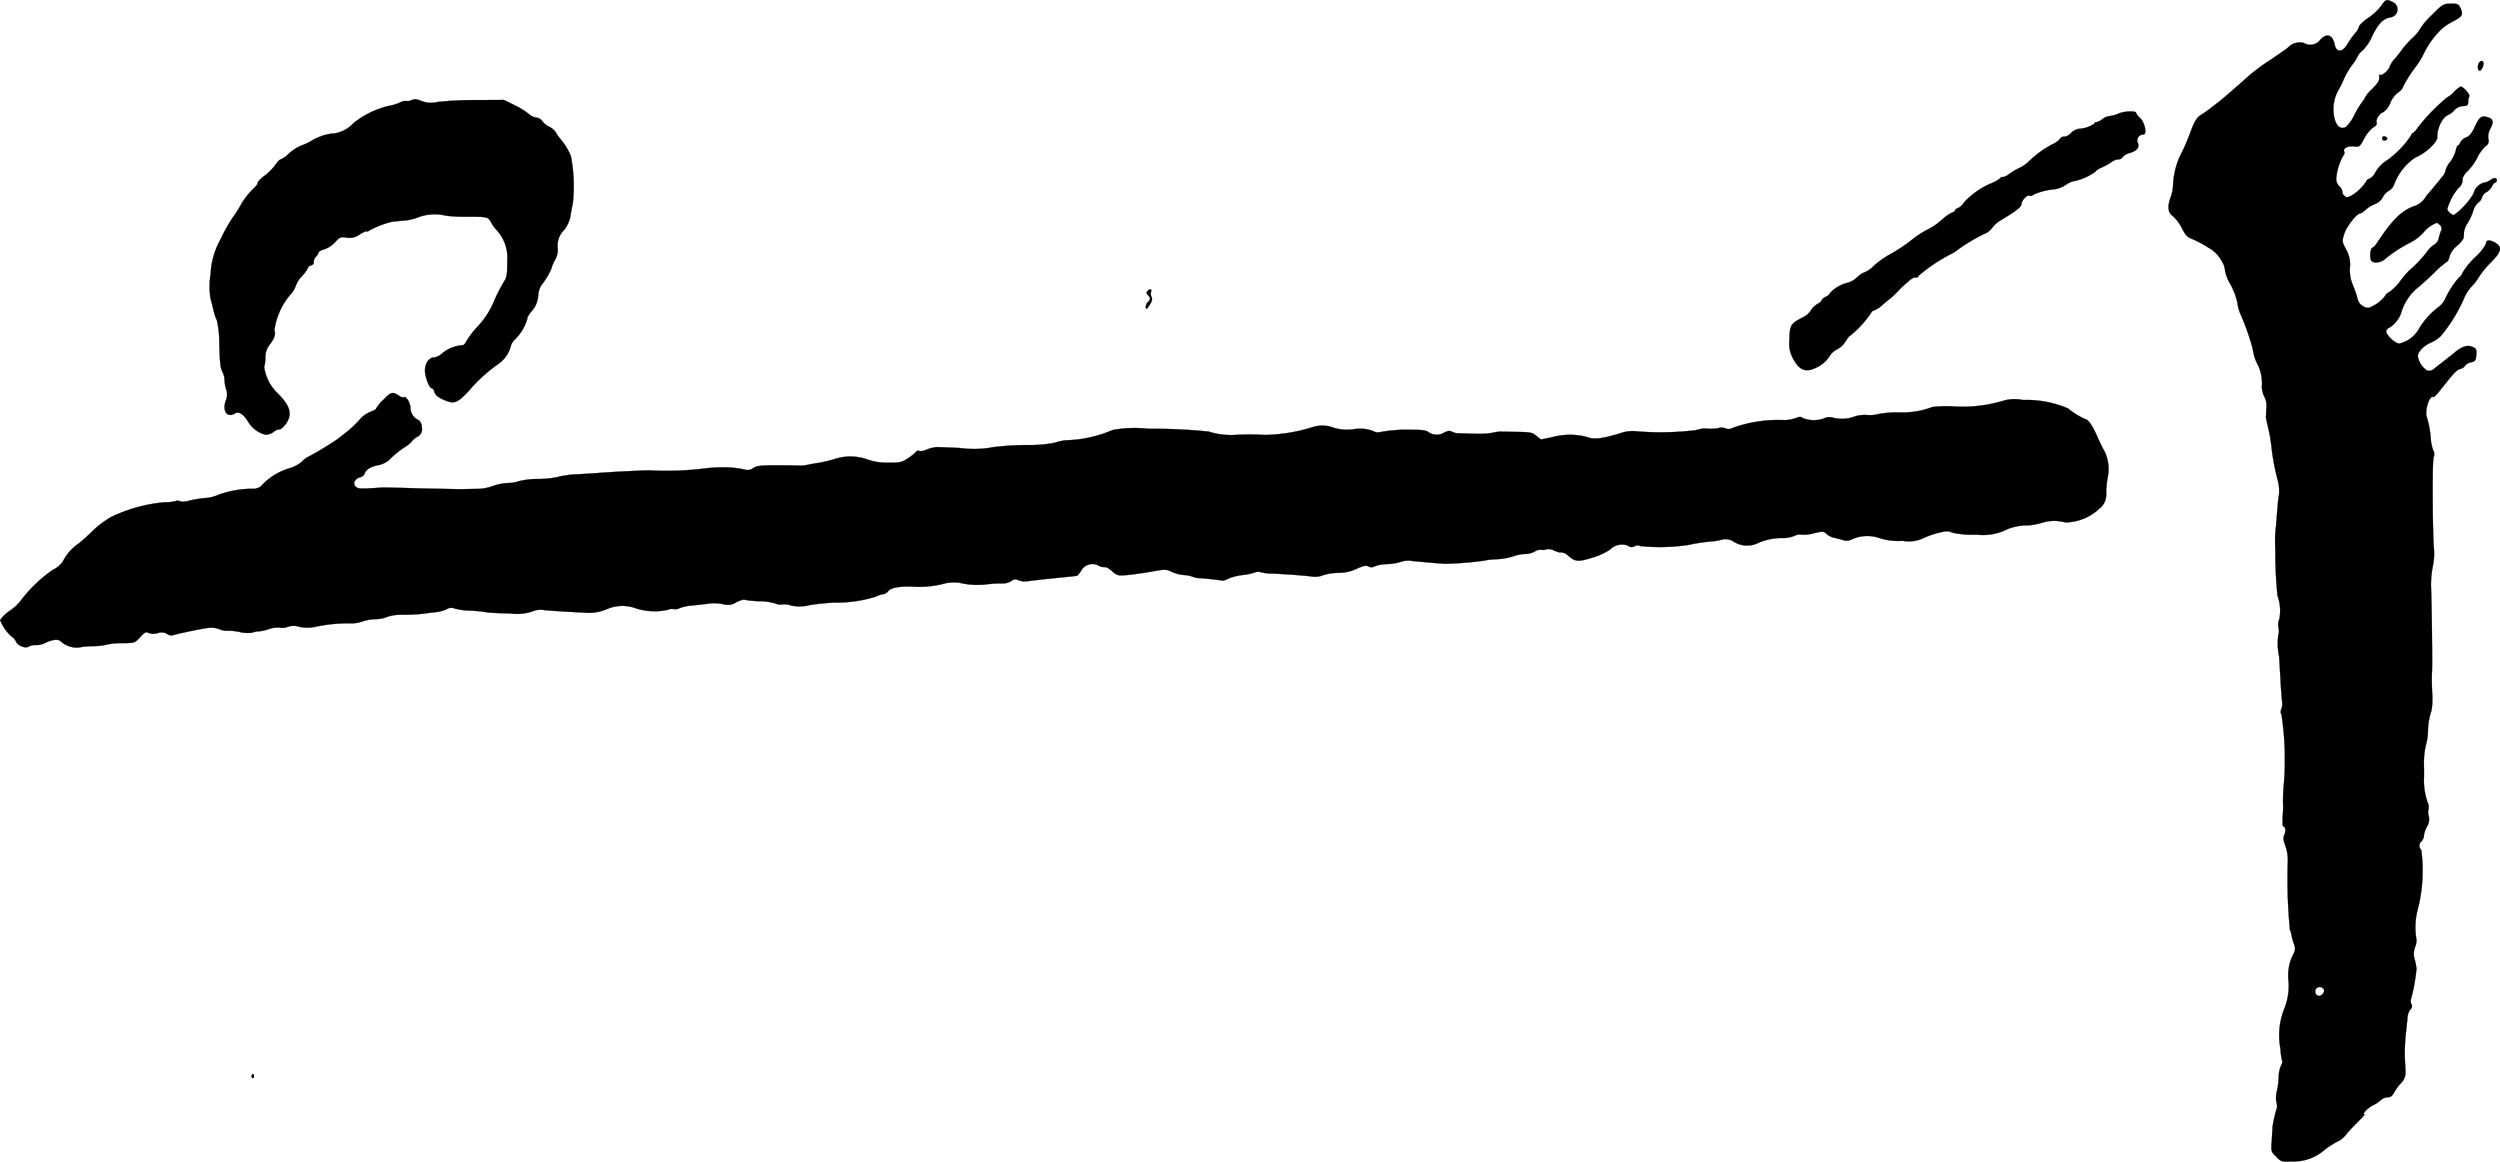
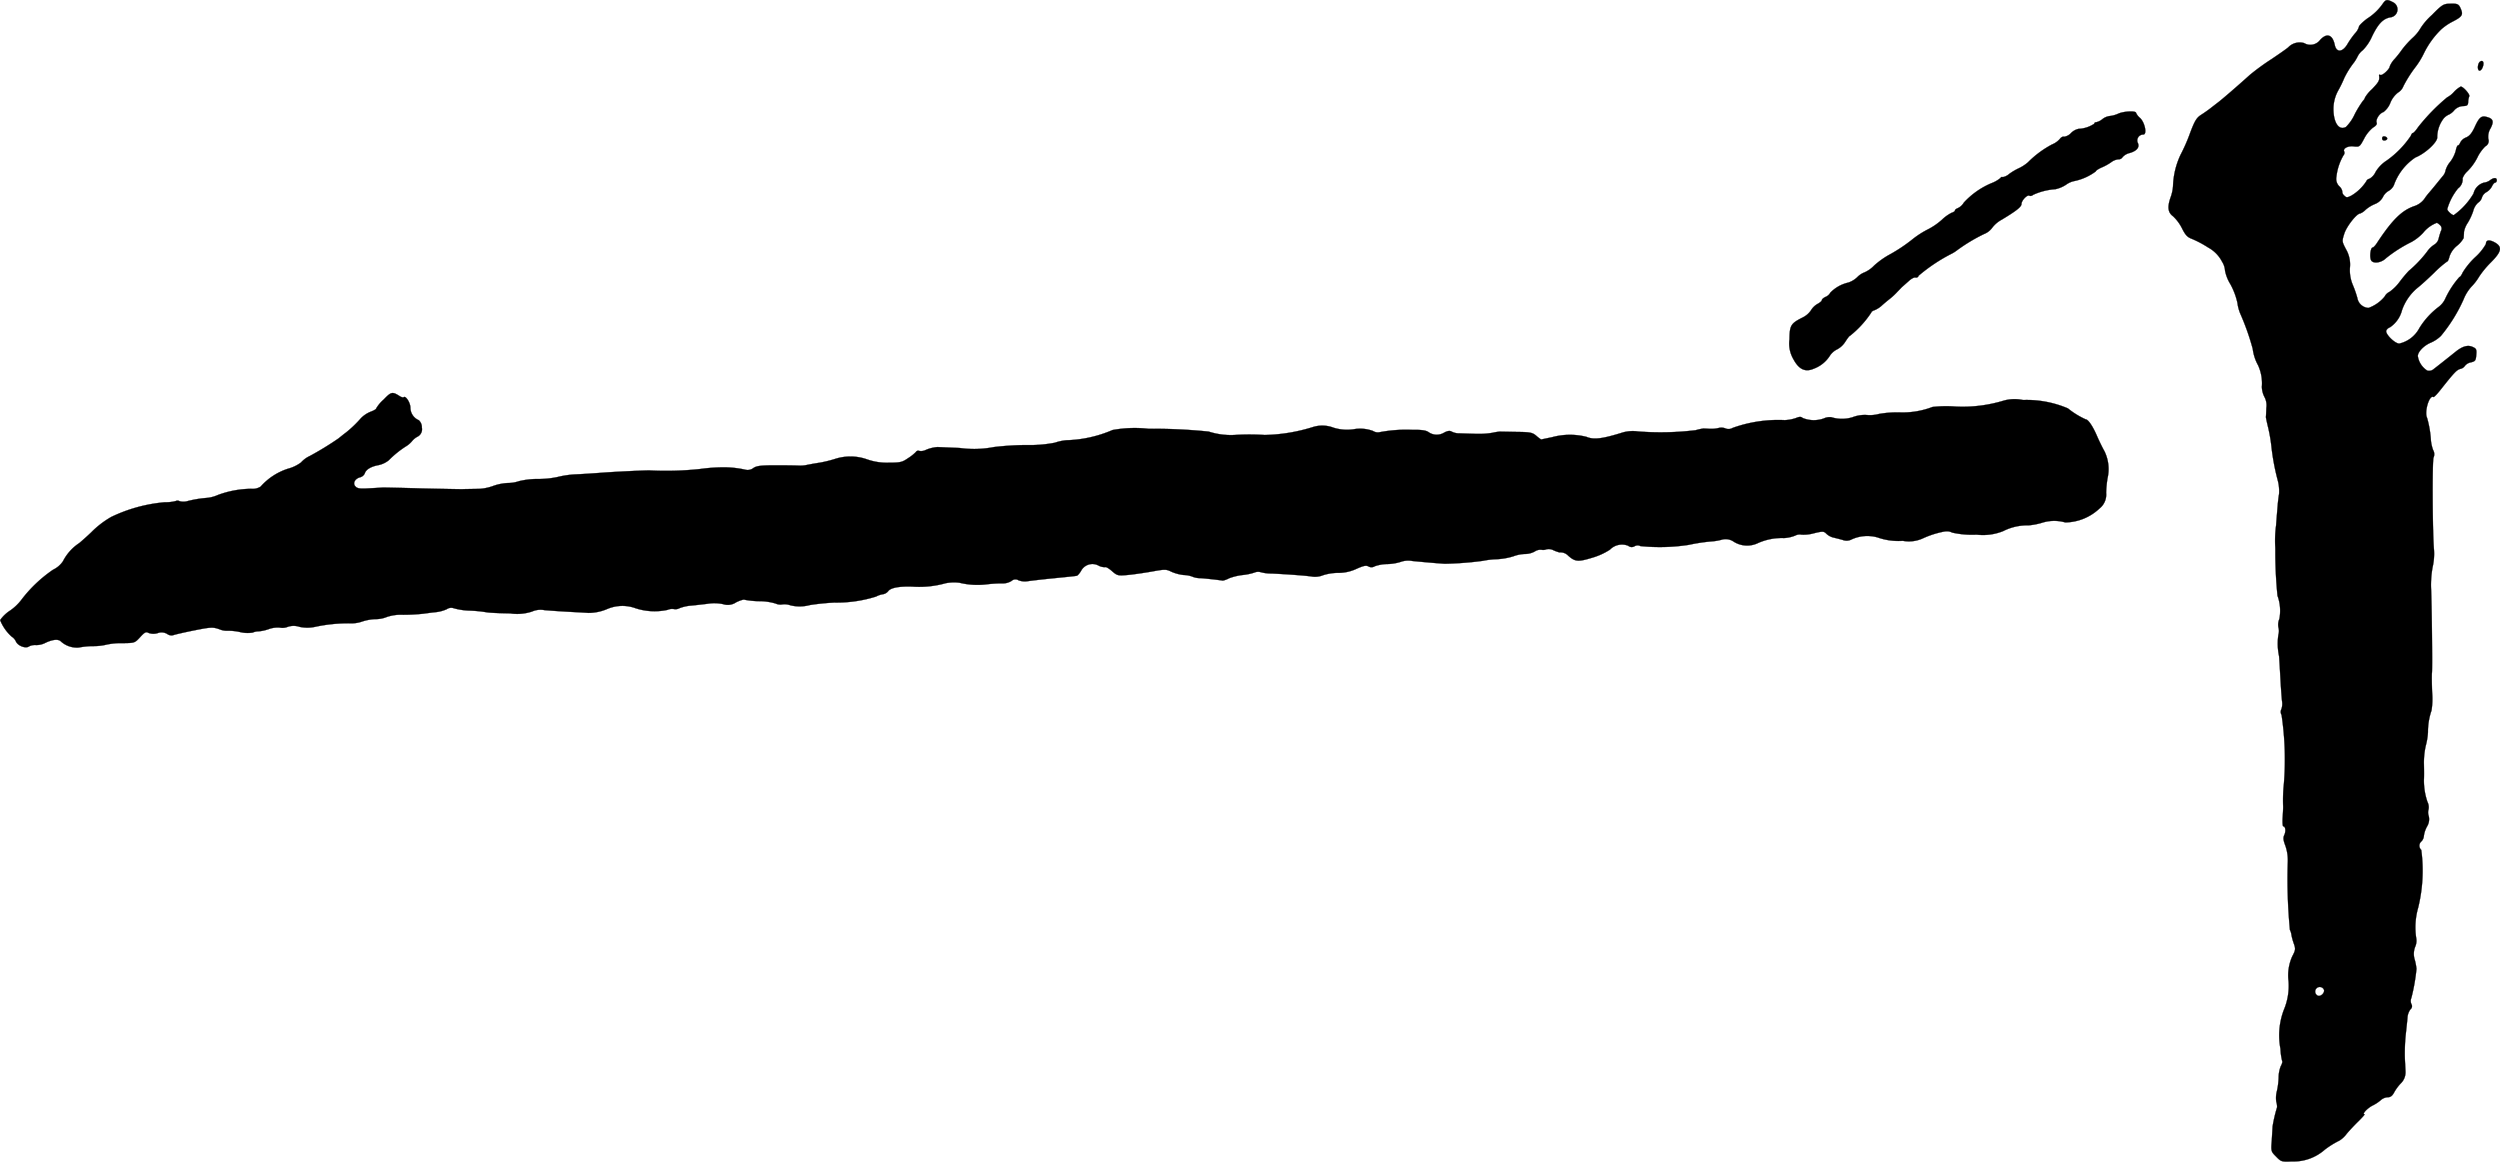
<svg xmlns="http://www.w3.org/2000/svg" version="1.1" width="34.513mm" height="16.039mm" viewBox="0 0 97.833 45.465">
  <defs>
    <style type="text/css">
      .a {
        stroke: #000;
        stroke-linecap: round;
        stroke-linejoin: round;
        stroke-width: 0.01px;
      }
    </style>
  </defs>
  <path class="a" d="M93.239.154a2.132,2.132,0,0,1-.606.575c-.176.133-.321.273-.321.321a.625.625,0,0,1-.151.254,3.358,3.358,0,0,0-.285.4c-.194.345-.442.369-.509.055-.085-.406-.309-.485-.575-.194a.477.477,0,0,1-.624.121.617.617,0,0,0-.612.157c-.03.036-.333.248-.666.472a9.098,9.098,0,0,0-.848.618c-.503.454-1.108.975-1.248,1.078-.079.061-.212.164-.297.23s-.248.182-.363.254c-.176.115-.248.23-.43.715a6.848,6.848,0,0,1-.369.842A3.084,3.084,0,0,0,85.038,7.276a1.592,1.592,0,0,1-.085.418c-.145.4-.121.618.085.769a1.672,1.672,0,0,1,.351.472c.139.279.218.351.4.418a4.112,4.112,0,0,1,.624.333,1.319,1.319,0,0,1,.545.557.737.737,0,0,1,.115.351,1.58,1.58,0,0,0,.206.521,2.725,2.725,0,0,1,.279.739,1.636,1.636,0,0,0,.121.442,9.562,9.562,0,0,1,.478,1.357,1.779,1.779,0,0,0,.206.636,1.693,1.693,0,0,1,.151.848.91.91,0,0,0,.103.4.694.694,0,0,1,.073.424c-.006.164-.012.321-.018.357,0,.03.042.224.091.424a6.237,6.237,0,0,1,.121.697,9.013,9.013,0,0,0,.248,1.345,1.631,1.631,0,0,1,.055.551c-.018.091-.042.297-.055.454s-.042.503-.061.769a4.567,4.567,0,0,0-.036.787c.006.067.006.164.006.212a17.209,17.209,0,0,0,.085,1.756,1.718,1.718,0,0,1,.073.909.561.561,0,0,0-.036.333.512.512,0,0,1,0,.273,2.341,2.341,0,0,0,.024.848c.012.151.036.557.055.909s.048.733.061.848a.635.635,0,0,1-.024.315.24.24,0,0,0,.006.23,11.799,11.799,0,0,1,.091,2.695,6.218,6.218,0,0,0-.03.86c.006.061-.006.267-.018.454-.012.194,0,.351.024.351.085,0,.109.188.042.333-.055.115-.042.206.042.43a1.754,1.754,0,0,1,.091.678,20.953,20.953,0,0,0,.085,2.611.592.592,0,0,1,.061.206,2.4,2.4,0,0,0,.097.345c.067.194.061.242-.067.485a1.814,1.814,0,0,0-.145.969,2.421,2.421,0,0,1-.182,1.121,2.8,2.8,0,0,0-.133,1.532,2.225,2.225,0,0,0,.067.478c.018.018-.006.109-.055.194a1.238,1.238,0,0,0-.085.436,2.79,2.79,0,0,1-.067.539,1.052,1.052,0,0,0-.024.424.643.643,0,0,1,.03.212,5.56,5.56,0,0,0-.176.757c0,.048-.018.291-.03.533-.036.436-.03.442.17.642.194.2.218.206.618.188a1.841,1.841,0,0,0,1.284-.46,3.468,3.468,0,0,1,.575-.357,1.027,1.027,0,0,0,.279-.26c.115-.139.333-.369.478-.509.145-.145.248-.26.224-.26-.109,0,.103-.23.309-.339a1.492,1.492,0,0,0,.339-.224.45.45,0,0,1,.26-.103c.109,0,.182-.055.254-.194a1.75,1.75,0,0,1,.254-.345.604.604,0,0,0,.188-.46c0-.036-.012-.248-.024-.485a7.234,7.234,0,0,1,.03-.939c.03-.285.067-.606.073-.715a.623.623,0,0,1,.115-.303.155.155,0,0,0,.036-.206.305.305,0,0,1,0-.242,7.479,7.479,0,0,0,.2-1.139,2.307,2.307,0,0,0-.067-.351.752.752,0,0,1,.018-.515.591.591,0,0,0,.036-.351,2.79,2.79,0,0,1,.079-1.175,6.091,6.091,0,0,0,.121-2.259.221.221,0,0,1,.012-.339.354.354,0,0,0,.091-.218,1.069,1.069,0,0,1,.121-.357.541.541,0,0,0,.067-.418.405.405,0,0,1-.006-.254.46.46,0,0,0-.042-.291,2.568,2.568,0,0,1-.139-.89c.006-.067.006-.327,0-.588a2.989,2.989,0,0,1,.073-.727,2.576,2.576,0,0,0,.085-.533,2.543,2.543,0,0,1,.139-.842,2.904,2.904,0,0,0,.024-.703c-.012-.333-.018-.691-.006-.787.018-.218-.006-2.659-.036-3.301a3.871,3.871,0,0,1,.061-.818,2.355,2.355,0,0,0,.055-.666c-.061-.654-.073-3.519-.018-3.622a.327.327,0,0,0-.018-.297,1.558,1.558,0,0,1-.085-.369,4.079,4.079,0,0,0-.151-.89c-.115-.23.091-.915.248-.812.024.012.157-.127.303-.315.509-.642.612-.751.751-.787a.28.28,0,0,0,.176-.115.384.384,0,0,1,.23-.139c.182-.042.2-.073.218-.297.018-.218,0-.248-.157-.315-.188-.079-.4-.012-.666.206-.279.224-.769.612-.866.684a.265.265,0,0,1-.23.042.812.812,0,0,1-.369-.569c0-.164.236-.412.515-.527a1.323,1.323,0,0,0,.388-.26,6.153,6.153,0,0,0,.89-1.435,1.643,1.643,0,0,1,.309-.497,2.006,2.006,0,0,0,.297-.388,3.608,3.608,0,0,1,.454-.551c.436-.436.466-.618.151-.793-.218-.115-.339-.091-.339.067a2.06,2.06,0,0,1-.418.515,2.916,2.916,0,0,0-.491.6c-.042.097-.097.176-.127.176a3.465,3.465,0,0,0-.563.866.847.847,0,0,1-.242.297,3.031,3.031,0,0,0-.763.836,1.185,1.185,0,0,1-.787.606c-.176,0-.557-.382-.509-.509a.254.254,0,0,1,.145-.127,1.148,1.148,0,0,0,.472-.672,1.984,1.984,0,0,1,.612-.878c.103-.079.4-.345.648-.588a4.059,4.059,0,0,1,.503-.436c.03,0,.067-.085.091-.188a.917.917,0,0,1,.291-.424,1.029,1.029,0,0,0,.267-.309c0-.042.012-.151.012-.236a.932.932,0,0,1,.151-.363,2.282,2.282,0,0,0,.212-.46.647.647,0,0,1,.188-.321.37.37,0,0,0,.151-.2.374.374,0,0,1,.182-.218.579.579,0,0,0,.212-.224c.036-.079.091-.145.127-.145.03,0,.061-.042.061-.091,0-.115-.115-.115-.267,0a.502.502,0,0,1-.236.091.576.576,0,0,0-.406.424,2.743,2.743,0,0,1-.775.848c-.073,0-.254-.17-.254-.236a2.265,2.265,0,0,1,.424-.812.432.432,0,0,0,.176-.394A.697.697,0,0,1,96.54,6.719a2.066,2.066,0,0,0,.436-.612,1.597,1.597,0,0,1,.285-.382.235.235,0,0,0,.115-.291.636.636,0,0,1,.091-.418c.139-.273.097-.376-.164-.442-.2-.055-.291.024-.466.412-.109.23-.2.339-.333.394a.429.429,0,0,0-.224.194c-.024.061-.061.115-.091.115-.024,0-.067.091-.085.2a1.299,1.299,0,0,1-.218.442.92.92,0,0,0-.182.333.443.443,0,0,1-.103.218c-.061.073-.188.23-.291.357-.097.121-.212.254-.242.291a2.254,2.254,0,0,0-.2.26.804.804,0,0,1-.363.267c-.503.164-.878.533-1.472,1.429-.067.109-.151.2-.182.2-.091,0-.133.418-.048.521.103.121.4.067.569-.103a5.412,5.412,0,0,1,.999-.636,1.847,1.847,0,0,0,.454-.357A1.253,1.253,0,0,1,95.365,8.718a.521.521,0,0,1,.121.091.182.182,0,0,1,.036.23,3.018,3.018,0,0,0-.091.303A.371.371,0,0,1,95.262,9.572a1.008,1.008,0,0,0-.285.279,4.686,4.686,0,0,1-.715.751,5.293,5.293,0,0,0-.345.412,1.798,1.798,0,0,1-.406.406.415.415,0,0,0-.194.188,1.457,1.457,0,0,1-.63.442.467.467,0,0,1-.436-.388,4.124,4.124,0,0,0-.182-.521,1.481,1.481,0,0,1-.109-.666,1.187,1.187,0,0,0-.151-.715c-.164-.315-.164-.315-.067-.624.097-.291.485-.781.618-.781a.609.609,0,0,0,.212-.145,1.34,1.34,0,0,1,.363-.224.602.602,0,0,0,.315-.273.551.551,0,0,1,.224-.242.501.501,0,0,0,.206-.224A2.176,2.176,0,0,1,94.523,6.162c.369-.145.842-.575.854-.775a1.206,1.206,0,0,1,.26-.763.605.605,0,0,1,.206-.145.639.639,0,0,0,.2-.164.491.491,0,0,1,.345-.164c.164-.006.194-.03.2-.164a.721.721,0,0,1,.042-.218c.042-.067-.236-.382-.333-.382a1.047,1.047,0,0,0-.267.212.95.95,0,0,1-.267.212,7.736,7.736,0,0,0-1.133,1.163c-.085.127-.176.23-.206.23-.024,0-.061.048-.079.109a3.737,3.737,0,0,1-.945.969,1.361,1.361,0,0,0-.436.448.587.587,0,0,1-.23.26c-.067.018-.121.061-.121.085a1.771,1.771,0,0,1-.588.575c-.176.091-.2.091-.291,0a.204.204,0,0,1-.073-.164.354.354,0,0,0-.115-.194.407.407,0,0,1-.115-.369,2.118,2.118,0,0,1,.279-.848.139.139,0,0,0,.03-.139c-.073-.121.139-.236.369-.206.224.024.236.018.406-.303a1.368,1.368,0,0,1,.351-.436c.115-.067.164-.133.139-.194-.042-.121.109-.363.267-.412a.83.83,0,0,0,.273-.369.973.973,0,0,1,.297-.394.499.499,0,0,0,.212-.254,4.964,4.964,0,0,1,.436-.697,3.151,3.151,0,0,0,.363-.581,3.365,3.365,0,0,1,.678-.939,2.146,2.146,0,0,1,.454-.309c.357-.182.412-.26.321-.478-.085-.212-.127-.23-.46-.218-.224.006-.291.048-.678.442a2.504,2.504,0,0,0-.436.503,1.584,1.584,0,0,1-.315.388,3.649,3.649,0,0,0-.412.454,4.19,4.19,0,0,1-.285.363.997.997,0,0,0-.2.297c0,.109-.297.382-.369.339-.036-.024-.061-.006-.048.036.024.182-.018.248-.279.521a1.393,1.393,0,0,0-.273.327.277.277,0,0,1-.079.127,4.217,4.217,0,0,0-.321.521,1.695,1.695,0,0,1-.345.503c-.279.157-.497-.17-.491-.733a1.497,1.497,0,0,1,.206-.727,4.458,4.458,0,0,0,.218-.454,3.387,3.387,0,0,1,.388-.618,1.681,1.681,0,0,0,.133-.224.688.688,0,0,1,.206-.248,1.819,1.819,0,0,0,.363-.545c.236-.485.424-.684.709-.739a.312.312,0,0,0,.103-.594C93.409-.034,93.366-.028,93.239.154ZM90.943,38.73c.042.115-.121.279-.236.236a.179.179,0,1,1,.236-.236Z" />
  <path class="a" d="M97.055,2.407c-.097.061-.121.327-.036.357.042.018.109-.048.139-.139C97.224,2.449,97.17,2.334,97.055,2.407Z" />
-   <path class="a" d="M16.086,3.927a.329.329,0,0,1-.194.024A.458.458,0,0,0,15.65,4.012a1.744,1.744,0,0,1-.442.133,3.52,3.52,0,0,0-1.375.672,1.273,1.273,0,0,1-.902.418,2.126,2.126,0,0,0-.666.23,2.422,2.422,0,0,1-.472.23,1.802,1.802,0,0,0-.485.309,1.028,1.028,0,0,1-.315.23c-.042,0-.127.091-.2.194a2.151,2.151,0,0,1-.424.436c-.17.127-.297.254-.279.279.018.03-.079.157-.212.279a2.734,2.734,0,0,0-.436.563,4.91,4.91,0,0,1-.351.551,6.748,6.748,0,0,0-.472.854,3.004,3.004,0,0,0-.376,1.333,2.96,2.96,0,0,0-.006.945c.036.145.097.376.127.509a1.95,1.95,0,0,0,.127.369,4.049,4.049,0,0,1,.091.89c.024.818.042.963.139,1.151a.738.738,0,0,1,.067.297,1.318,1.318,0,0,0,.067.363.6.6,0,0,1-.024.442c-.139.412.067.678.376.485.133-.085.321.036.491.309a1.107,1.107,0,0,0,.715.533.63.63,0,0,0,.297-.115.341.341,0,0,1,.218-.097c.042.012.145-.073.242-.194.291-.388.2-.727-.333-1.248A1.736,1.736,0,0,1,10.338,14.357a1.307,1.307,0,0,0,.048-.388.78.78,0,0,1,.145-.454c.2-.248.273-.442.206-.588a2.732,2.732,0,0,1,.606-1.375.994.994,0,0,0,.23-.363,1.065,1.065,0,0,1,.242-.382,1.397,1.397,0,0,0,.242-.333c0-.03.055-.073.127-.091.067-.024.109-.079.091-.121a.316.316,0,0,1,.091-.218.576.576,0,0,0,.115-.182c0-.024.097-.079.218-.109a1.056,1.056,0,0,0,.418-.279c.182-.2.224-.212.442-.176a.66.66,0,0,0,.521-.127c.151-.091.279-.145.279-.121s.036.012.085-.024a3.685,3.685,0,0,1,.854-.339c.067-.018.291-.036.497-.055A1.751,1.751,0,0,0,16.371,8.5a1.858,1.858,0,0,1,1.078-.061,5.9,5.9,0,0,0,.636.042c1.042,0,.993-.012,1.145.242a1.637,1.637,0,0,0,.224.303,1.574,1.574,0,0,1,.394,1.205c.006.472-.012.612-.115.775a6.258,6.258,0,0,0-.436.866,3.316,3.316,0,0,1-.636.939,3.643,3.643,0,0,0-.4.521.423.423,0,0,1-.133.176,1.384,1.384,0,0,0-.848.339.522.522,0,0,1-.285.139c-.23,0-.406.297-.357.618.048.297.182.594.267.594.03,0,.073.067.097.145.024.097.127.194.303.273.46.218.569.182,1.042-.321A6.087,6.087,0,0,1,19.484,14.254a1.232,1.232,0,0,0,.509-.721.534.534,0,0,1,.17-.26,1.876,1.876,0,0,0,.472-.793c-.024-.03.055-.17.17-.303a.981.981,0,0,0,.254-.588,1.049,1.049,0,0,1,.109-.406,2.899,2.899,0,0,0,.4-.648,1.685,1.685,0,0,1,.145-.351.831.831,0,0,0,.115-.454.857.857,0,0,1,.248-.733,1.268,1.268,0,0,0,.242-.503c.018-.127.061-.369.097-.533a6.19,6.19,0,0,0-.073-1.847,2.377,2.377,0,0,0-.394-.654,1.898,1.898,0,0,1-.182-.254.646.646,0,0,0-.279-.248.729.729,0,0,1-.267-.218.317.317,0,0,0-.236-.139.569.569,0,0,1-.303-.151,3.124,3.124,0,0,0-.563-.345l-.4-.194-1.121.006a13.503,13.503,0,0,0-1.472.073,1.012,1.012,0,0,1-.594-.024C16.256,3.86,16.256,3.86,16.086,3.927Z" />
  <path class="a" d="M82.894,4.448a1.085,1.085,0,0,1-.321.091.585.585,0,0,0-.297.121.575.575,0,0,1-.236.121c-.048,0-.085.024-.085.061a1.188,1.188,0,0,1-.612.2.584.584,0,0,0-.297.164.454.454,0,0,1-.273.145c-.042-.018-.115.018-.164.085a.81.81,0,0,1-.309.218,3.91,3.91,0,0,0-.939.697,1.568,1.568,0,0,1-.339.224,2.273,2.273,0,0,0-.394.23.533.533,0,0,1-.254.127.06.06,0,0,0-.082.024l-.003.006a1.2,1.2,0,0,1-.357.206A3.098,3.098,0,0,0,76.849,7.931a.531.531,0,0,1-.23.212c-.061.024-.115.061-.115.091s-.061.073-.127.091a1.581,1.581,0,0,0-.382.273,2.612,2.612,0,0,1-.521.363,3.635,3.635,0,0,0-.666.43,6.304,6.304,0,0,1-.915.6,3.299,3.299,0,0,0-.551.4,1.186,1.186,0,0,1-.376.267.784.784,0,0,0-.279.182.93.93,0,0,1-.357.218,1.418,1.418,0,0,0-.703.394.375.375,0,0,1-.182.164c-.085.036-.151.097-.151.133,0,.03-.079.097-.17.145a.714.714,0,0,0-.254.248.835.835,0,0,1-.333.285c-.454.23-.503.303-.509.848a1.217,1.217,0,0,0,.157.787c.212.394.46.509.787.369a1.267,1.267,0,0,0,.636-.509.722.722,0,0,1,.291-.254.846.846,0,0,0,.315-.297c.079-.121.157-.23.182-.23A3.889,3.889,0,0,0,73.233,12.225c0-.024.055-.067.121-.085a.989.989,0,0,0,.273-.17c.079-.073.23-.2.339-.285a2.536,2.536,0,0,0,.285-.267c.061-.061.139-.145.176-.182.042-.036.164-.145.267-.236.103-.097.224-.157.267-.139a.1.1,0,0,0,.121-.072l0-0a6.638,6.638,0,0,1,1.29-.86,1.271,1.271,0,0,0,.194-.121,6.754,6.754,0,0,1,1.072-.648.722.722,0,0,0,.315-.236A1.15,1.15,0,0,1,78.333,8.597c.575-.345.775-.503.775-.618,0-.133.224-.369.309-.321.03.024.103.006.151-.036a2.481,2.481,0,0,1,.866-.218,1.236,1.236,0,0,0,.418-.176.824.824,0,0,1,.333-.145,2.115,2.115,0,0,0,.83-.376c0-.03.103-.097.224-.151a1.972,1.972,0,0,0,.376-.206.572.572,0,0,1,.279-.115A.181.181,0,0,0,83.063,6.15a.532.532,0,0,1,.285-.164c.285-.085.4-.236.303-.412a.233.233,0,0,1,.224-.309c.157,0,.061-.472-.127-.648a.555.555,0,0,1-.157-.2C83.59,4.327,83.106,4.351,82.894,4.448Z" />
  <path class="a" d="M93.221,5.417c0,.061.042.091.109.079.127-.024.115-.133-.012-.157a.073.073,0,0,0-.097.079Z" />
-   <path class="a" d="M44.905,11.389c-.055.055-.048.091.018.157.109.109.109.17-.012.285a.279.279,0,0,0-.073.206c.018.079.055.055.151-.103.097-.151.115-.236.073-.315a.293.293,0,0,1-.018-.2C45.087,11.304,45.002,11.292,44.905,11.389Z" />
  <path class="a" d="M15.014,15.635a1.405,1.405,0,0,0-.291.345c0,.03-.091.085-.206.127a1.114,1.114,0,0,0-.394.26,4.471,4.471,0,0,1-.581.557c-.091.067-.218.17-.291.23a12.057,12.057,0,0,1-1.127.69,1.077,1.077,0,0,0-.345.254,1.463,1.463,0,0,1-.503.242,2.422,2.422,0,0,0-1.078.703.587.587,0,0,1-.369.085,3.881,3.881,0,0,0-1.302.242,1.375,1.375,0,0,1-.436.115,4.361,4.361,0,0,0-.739.121.589.589,0,0,1-.327.006.155.155,0,0,0-.145-.006,1.496,1.496,0,0,1-.424.048,6.033,6.033,0,0,0-2.102.575,3.647,3.647,0,0,0-.781.6c-.157.151-.369.339-.472.424a1.867,1.867,0,0,0-.636.709.967.967,0,0,1-.388.333A5.311,5.311,0,0,0,.823,23.491a1.955,1.955,0,0,1-.424.4,1.411,1.411,0,0,0-.394.376,1.727,1.727,0,0,0,.454.648.429.429,0,0,1,.164.188c.079.176.394.291.521.188a.526.526,0,0,1,.26-.048.77.77,0,0,0,.345-.073c.291-.145.533-.176.636-.067a.93.93,0,0,0,.703.236,3.179,3.179,0,0,1,.551-.055,2.177,2.177,0,0,0,.545-.061,2.762,2.762,0,0,1,.624-.055c.46-.006.466-.006.678-.236.176-.194.23-.218.327-.164a.552.552,0,0,0,.363.006.427.427,0,0,1,.369.036.28.28,0,0,0,.23.048c.055-.024.424-.109.818-.188.666-.133.739-.133.987-.048a.739.739,0,0,0,.315.061,2.152,2.152,0,0,1,.485.048,1.262,1.262,0,0,0,.509.024.567.567,0,0,1,.23-.048,1.615,1.615,0,0,0,.406-.091,1.034,1.034,0,0,1,.43-.055.548.548,0,0,0,.303-.03.721.721,0,0,1,.466,0,1.463,1.463,0,0,0,.63-.006,6.195,6.195,0,0,1,1.326-.133,1.29,1.29,0,0,0,.485-.067,1.904,1.904,0,0,1,.527-.097,1.144,1.144,0,0,0,.448-.085,1.738,1.738,0,0,1,.636-.085,7.549,7.549,0,0,0,.793-.042c.133-.018.351-.048.491-.061a1.448,1.448,0,0,0,.424-.115.304.304,0,0,1,.279-.036,2.575,2.575,0,0,0,.606.091,5.118,5.118,0,0,1,.684.067c.103.018.509.036.909.042a1.87,1.87,0,0,0,.86-.073.821.821,0,0,1,.485-.055c.194.018.636.048.987.067s.678.036.727.042a1.882,1.882,0,0,0,.751-.157,1.513,1.513,0,0,1,1.036-.048,2.401,2.401,0,0,0,1.32.085.426.426,0,0,1,.248-.03.333.333,0,0,0,.218-.036,1.65,1.65,0,0,1,.412-.097c.157-.012.46-.048.672-.073a1.704,1.704,0,0,1,.618.012.58.58,0,0,0,.515-.073c.151-.073.303-.121.333-.097a3.192,3.192,0,0,0,.563.055,2.267,2.267,0,0,1,.642.091.456.456,0,0,0,.267.036.698.698,0,0,1,.321.036,1.537,1.537,0,0,0,.757-.012,9.293,9.293,0,0,1,.957-.097,5.132,5.132,0,0,0,1.635-.236.834.834,0,0,1,.273-.091.338.338,0,0,0,.206-.127c.103-.127.43-.188.945-.17a3.824,3.824,0,0,0,1.296-.133,1.696,1.696,0,0,1,.545-.018,2.968,2.968,0,0,0,1.066.061,5.008,5.008,0,0,1,.654-.036.641.641,0,0,0,.315-.097.222.222,0,0,1,.273-.024.708.708,0,0,0,.351.036c.121-.018.527-.067.89-.103.672-.067.921-.091,1.03-.109.036,0,.109-.085.17-.182a.502.502,0,0,1,.672-.227l.006.003a.513.513,0,0,0,.273.067c.03-.018.151.055.267.157.2.176.236.182.594.151.212-.018.636-.079.945-.133.539-.097.575-.097.787.006a1.645,1.645,0,0,0,.478.127,1.048,1.048,0,0,1,.333.061.749.749,0,0,0,.291.061c.164.006.666.061.909.097a.885.885,0,0,0,.242-.091,2.262,2.262,0,0,1,.521-.127,2.197,2.197,0,0,0,.472-.097.37.37,0,0,1,.236-.018,1.524,1.524,0,0,0,.436.055c.63.03,1.387.085,1.587.121a.846.846,0,0,0,.43-.055,1.962,1.962,0,0,1,.588-.091,1.657,1.657,0,0,0,.715-.157c.273-.121.376-.145.466-.097a.241.241,0,0,0,.254-.006,1.583,1.583,0,0,1,.503-.085,1.879,1.879,0,0,0,.509-.085.876.876,0,0,1,.448-.036c.412.042,1.127.103,1.284.109a12.901,12.901,0,0,0,1.49-.115,3.072,3.072,0,0,1,.515-.061,2.672,2.672,0,0,0,.672-.115,1.41,1.41,0,0,1,.454-.091.807.807,0,0,0,.382-.097.397.397,0,0,1,.267-.067.319.319,0,0,0,.188-.018.411.411,0,0,1,.279.036,1.468,1.468,0,0,0,.236.085.409.409,0,0,1,.339.127c.273.242.388.248.945.079a2.588,2.588,0,0,0,.69-.315.655.655,0,0,1,.715-.151.211.211,0,0,0,.248.018.239.239,0,0,1,.23-.006,7.516,7.516,0,0,0,1.89-.048,7.018,7.018,0,0,1,.939-.139,1.979,1.979,0,0,0,.345-.061.554.554,0,0,1,.454.061.978.978,0,0,0,.963.073,2.28,2.28,0,0,1,1.024-.2A1.376,1.376,0,0,0,70.253,20.959a.37.37,0,0,1,.248-.036,1.511,1.511,0,0,0,.485-.055c.351-.085.388-.079.485.018a.633.633,0,0,0,.254.145c.079.018.254.061.382.097a.422.422,0,0,0,.363-.024,1.475,1.475,0,0,1,1.005-.073,2.465,2.465,0,0,0,.987.133,1.315,1.315,0,0,0,.775-.091,3.613,3.613,0,0,1,.606-.218c.315-.079.4-.085.557-.012a3.554,3.554,0,0,0,.951.079,2.121,2.121,0,0,0,1.042-.139,2.072,2.072,0,0,1,.987-.224,2.672,2.672,0,0,0,.575-.115,1.579,1.579,0,0,1,.866,0,1.988,1.988,0,0,0,1.339-.545.692.692,0,0,0,.26-.612,4.223,4.223,0,0,1,.055-.575,1.592,1.592,0,0,0-.121-1.054c-.079-.139-.206-.4-.285-.581-.164-.388-.351-.666-.448-.666a3.193,3.193,0,0,1-.697-.43,4.131,4.131,0,0,0-1.757-.327,1.579,1.579,0,0,0-.757.024,5.518,5.518,0,0,1-1.908.23,4.784,4.784,0,0,0-.878.018,3.269,3.269,0,0,1-1.308.212,4.178,4.178,0,0,0-.787.061,1.329,1.329,0,0,1-.466.042,1.319,1.319,0,0,0-.563.085,1.404,1.404,0,0,1-.836,0,.556.556,0,0,0-.291.048,1.152,1.152,0,0,1-.83-.018c-.061-.055-.121-.055-.254,0a1.513,1.513,0,0,1-.448.085,5.301,5.301,0,0,0-2.035.303.314.314,0,0,1-.291.018.433.433,0,0,0-.267-.012,1.287,1.287,0,0,1-.345.03c-.097-.006-.206-.012-.242-.012a2.235,2.235,0,0,0-.303.067,11.417,11.417,0,0,1-2.265.048,1.467,1.467,0,0,0-.575.036c-.806.254-1.151.297-1.435.176a2.659,2.659,0,0,0-1.339.012c-.23.048-.43.091-.436.091a1.575,1.575,0,0,1-.188-.145c-.151-.127-.23-.145-.763-.151-.333-.006-.636-.012-.672-.012a2.334,2.334,0,0,0-.291.048,3.381,3.381,0,0,1-.727.036c-.285-.006-.569-.018-.63-.018a.663.663,0,0,1-.23-.067c-.073-.042-.157-.03-.285.036a.559.559,0,0,1-.606-.006c-.103-.079-.273-.103-.636-.097a5.572,5.572,0,0,0-1.29.091.351.351,0,0,1-.26-.048,1.449,1.449,0,0,0-.757-.067,1.783,1.783,0,0,1-.787-.061,1.226,1.226,0,0,0-.793-.03,6.735,6.735,0,0,1-1.902.315,9.384,9.384,0,0,0-1.09-.006,2.843,2.843,0,0,1-1.102-.127,21.394,21.394,0,0,0-2.35-.109,4.841,4.841,0,0,0-1.411.048,4.881,4.881,0,0,1-1.805.4,1.912,1.912,0,0,0-.454.097,5.156,5.156,0,0,1-1.114.091,11.324,11.324,0,0,0-1.272.079,4.051,4.051,0,0,1-1.333.036c-.448-.018-.842-.036-.878-.036a1.43,1.43,0,0,0-.472.121.399.399,0,0,1-.236.03.106.106,0,0,0-.133.042,1.697,1.697,0,0,1-.315.248c-.218.151-.297.17-.739.17a2.316,2.316,0,0,1-.848-.127,1.958,1.958,0,0,0-1.248-.024,4.748,4.748,0,0,1-.612.151c-.2.03-.43.073-.515.091a1.279,1.279,0,0,1-.303.024c-.085-.006-.478-.012-.878-.012-.6,0-.763.018-.896.103a.367.367,0,0,1-.327.067,3.858,3.858,0,0,0-.896-.091,6.902,6.902,0,0,0-.878.067,12.657,12.657,0,0,1-1.938.055c-.103-.012-1.496.055-1.999.097-.182.012-.588.042-.896.055a3.679,3.679,0,0,0-.727.103,3.523,3.523,0,0,1-.775.079,3.112,3.112,0,0,0-.739.085,1.375,1.375,0,0,1-.442.073,1.985,1.985,0,0,0-.588.121,1.866,1.866,0,0,1-.666.109c-.224.006-.46.006-.527.012-.067,0-.775-.012-1.575-.03-.8-.024-1.478-.036-1.514-.036-.03,0-.273.018-.527.03-.369.024-.485.012-.557-.067-.127-.121-.03-.309.176-.363a.274.274,0,0,0,.182-.151c.048-.157.248-.273.545-.327a.952.952,0,0,0,.394-.188,3.892,3.892,0,0,1,.654-.533.972.972,0,0,0,.254-.212.707.707,0,0,1,.2-.17.326.326,0,0,0,.188-.363.374.374,0,0,0-.121-.291.532.532,0,0,1-.327-.485c0-.2-.188-.491-.267-.412-.018.018-.097-.006-.17-.055C15.353,15.32,15.305,15.332,15.014,15.635Z" />
-   <path class="a" d="M9.848,42.086a.074.074,0,0,0,.03.097c.03.018.061-.006.061-.055C9.938,42.019,9.902,42.001,9.848,42.086Z" />
</svg>